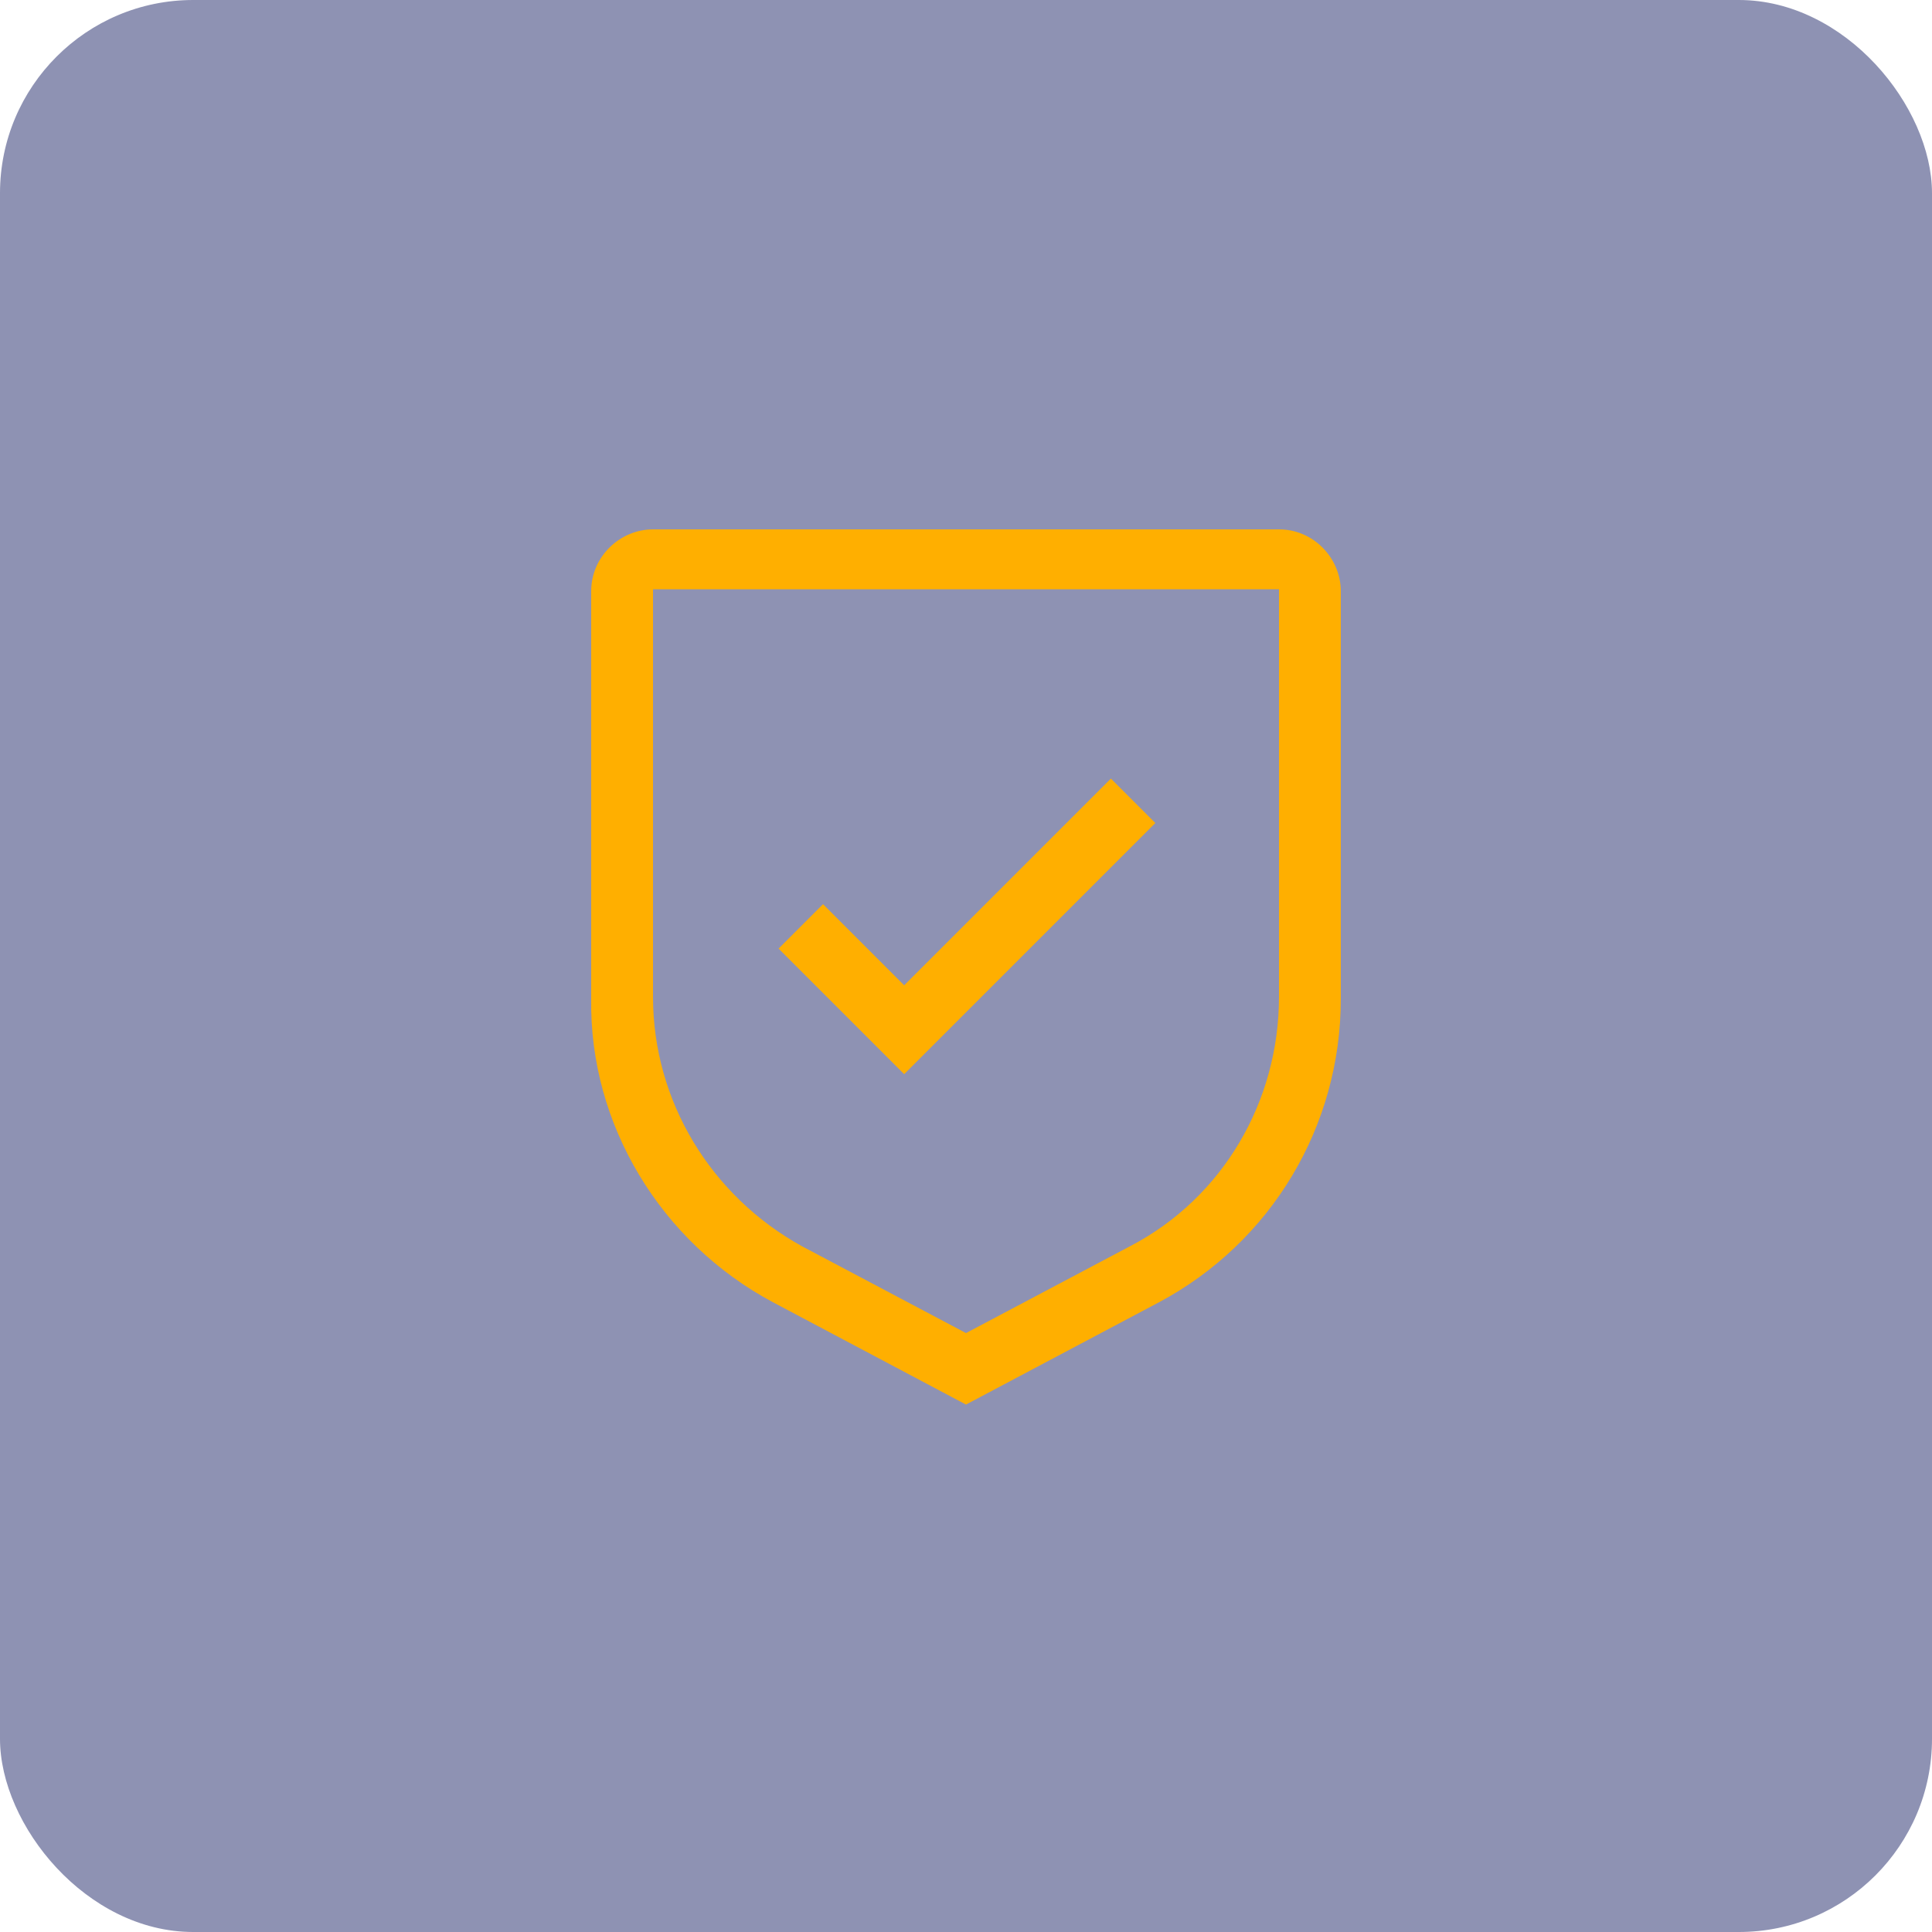
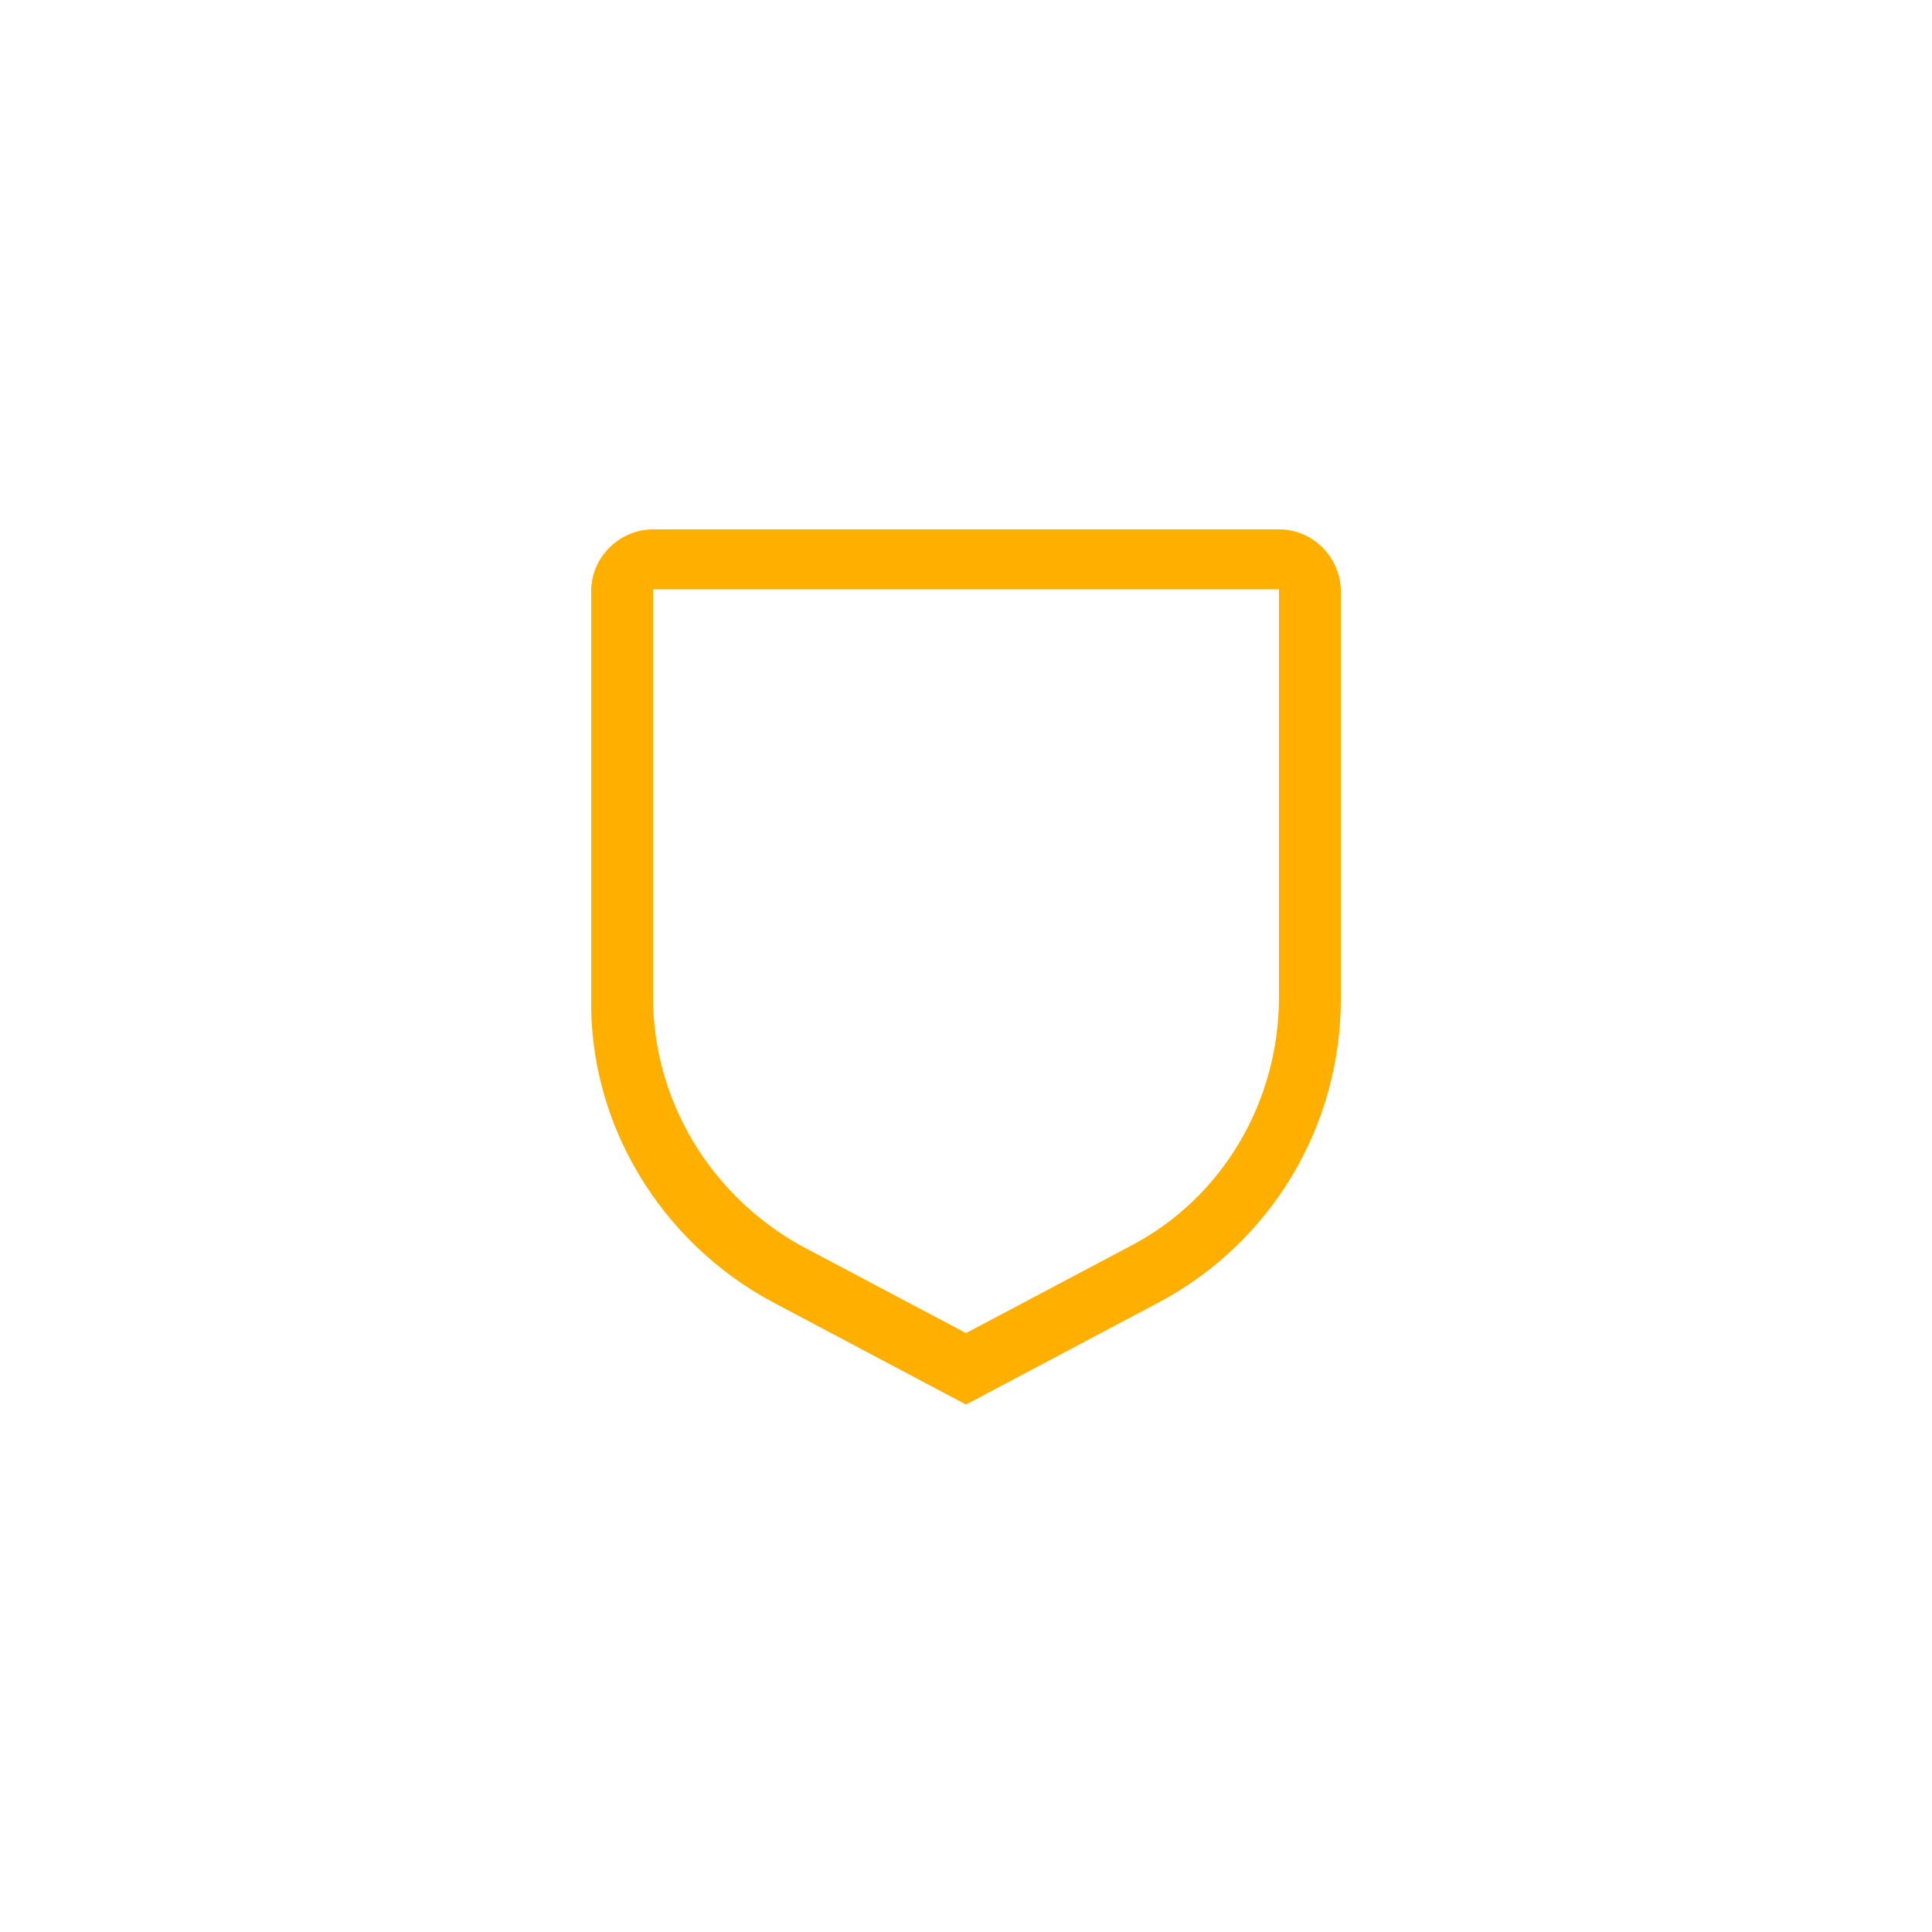
<svg xmlns="http://www.w3.org/2000/svg" id="Ebene_1" version="1.1" viewBox="0 0 100 100">
  <defs>
    <style> .st0 { fill: #8e92b3; } .st1 { fill: #ffaf00; } </style>
  </defs>
-   <rect id="Rectangle_" class="st0" width="100" height="100" rx="10" ry="10" />
  <g id="Gruppe_403">
-     <path id="Pfad_246-2" class="st1" d="M46.8,51l-4.2-4.2-2.3,2.3,6.5,6.5,13-13-2.3-2.3-10.7,10.7Z" />
    <path id="Pfad_247-2" class="st1" d="M50,72.7l-10-5.3c-5.8-3.1-9.5-9.2-9.4-15.7v-21.1c0-1.8,1.5-3.2,3.2-3.2h32.4c1.8,0,3.2,1.5,3.2,3.2v21.1c0,6.6-3.6,12.6-9.4,15.7l-10,5.3ZM33.8,30.5v21.1c0,5.4,3,10.3,7.7,12.9l8.5,4.5,8.5-4.5c4.8-2.5,7.7-7.5,7.7-12.9v-21.1h-32.4Z" />
  </g>
</svg>